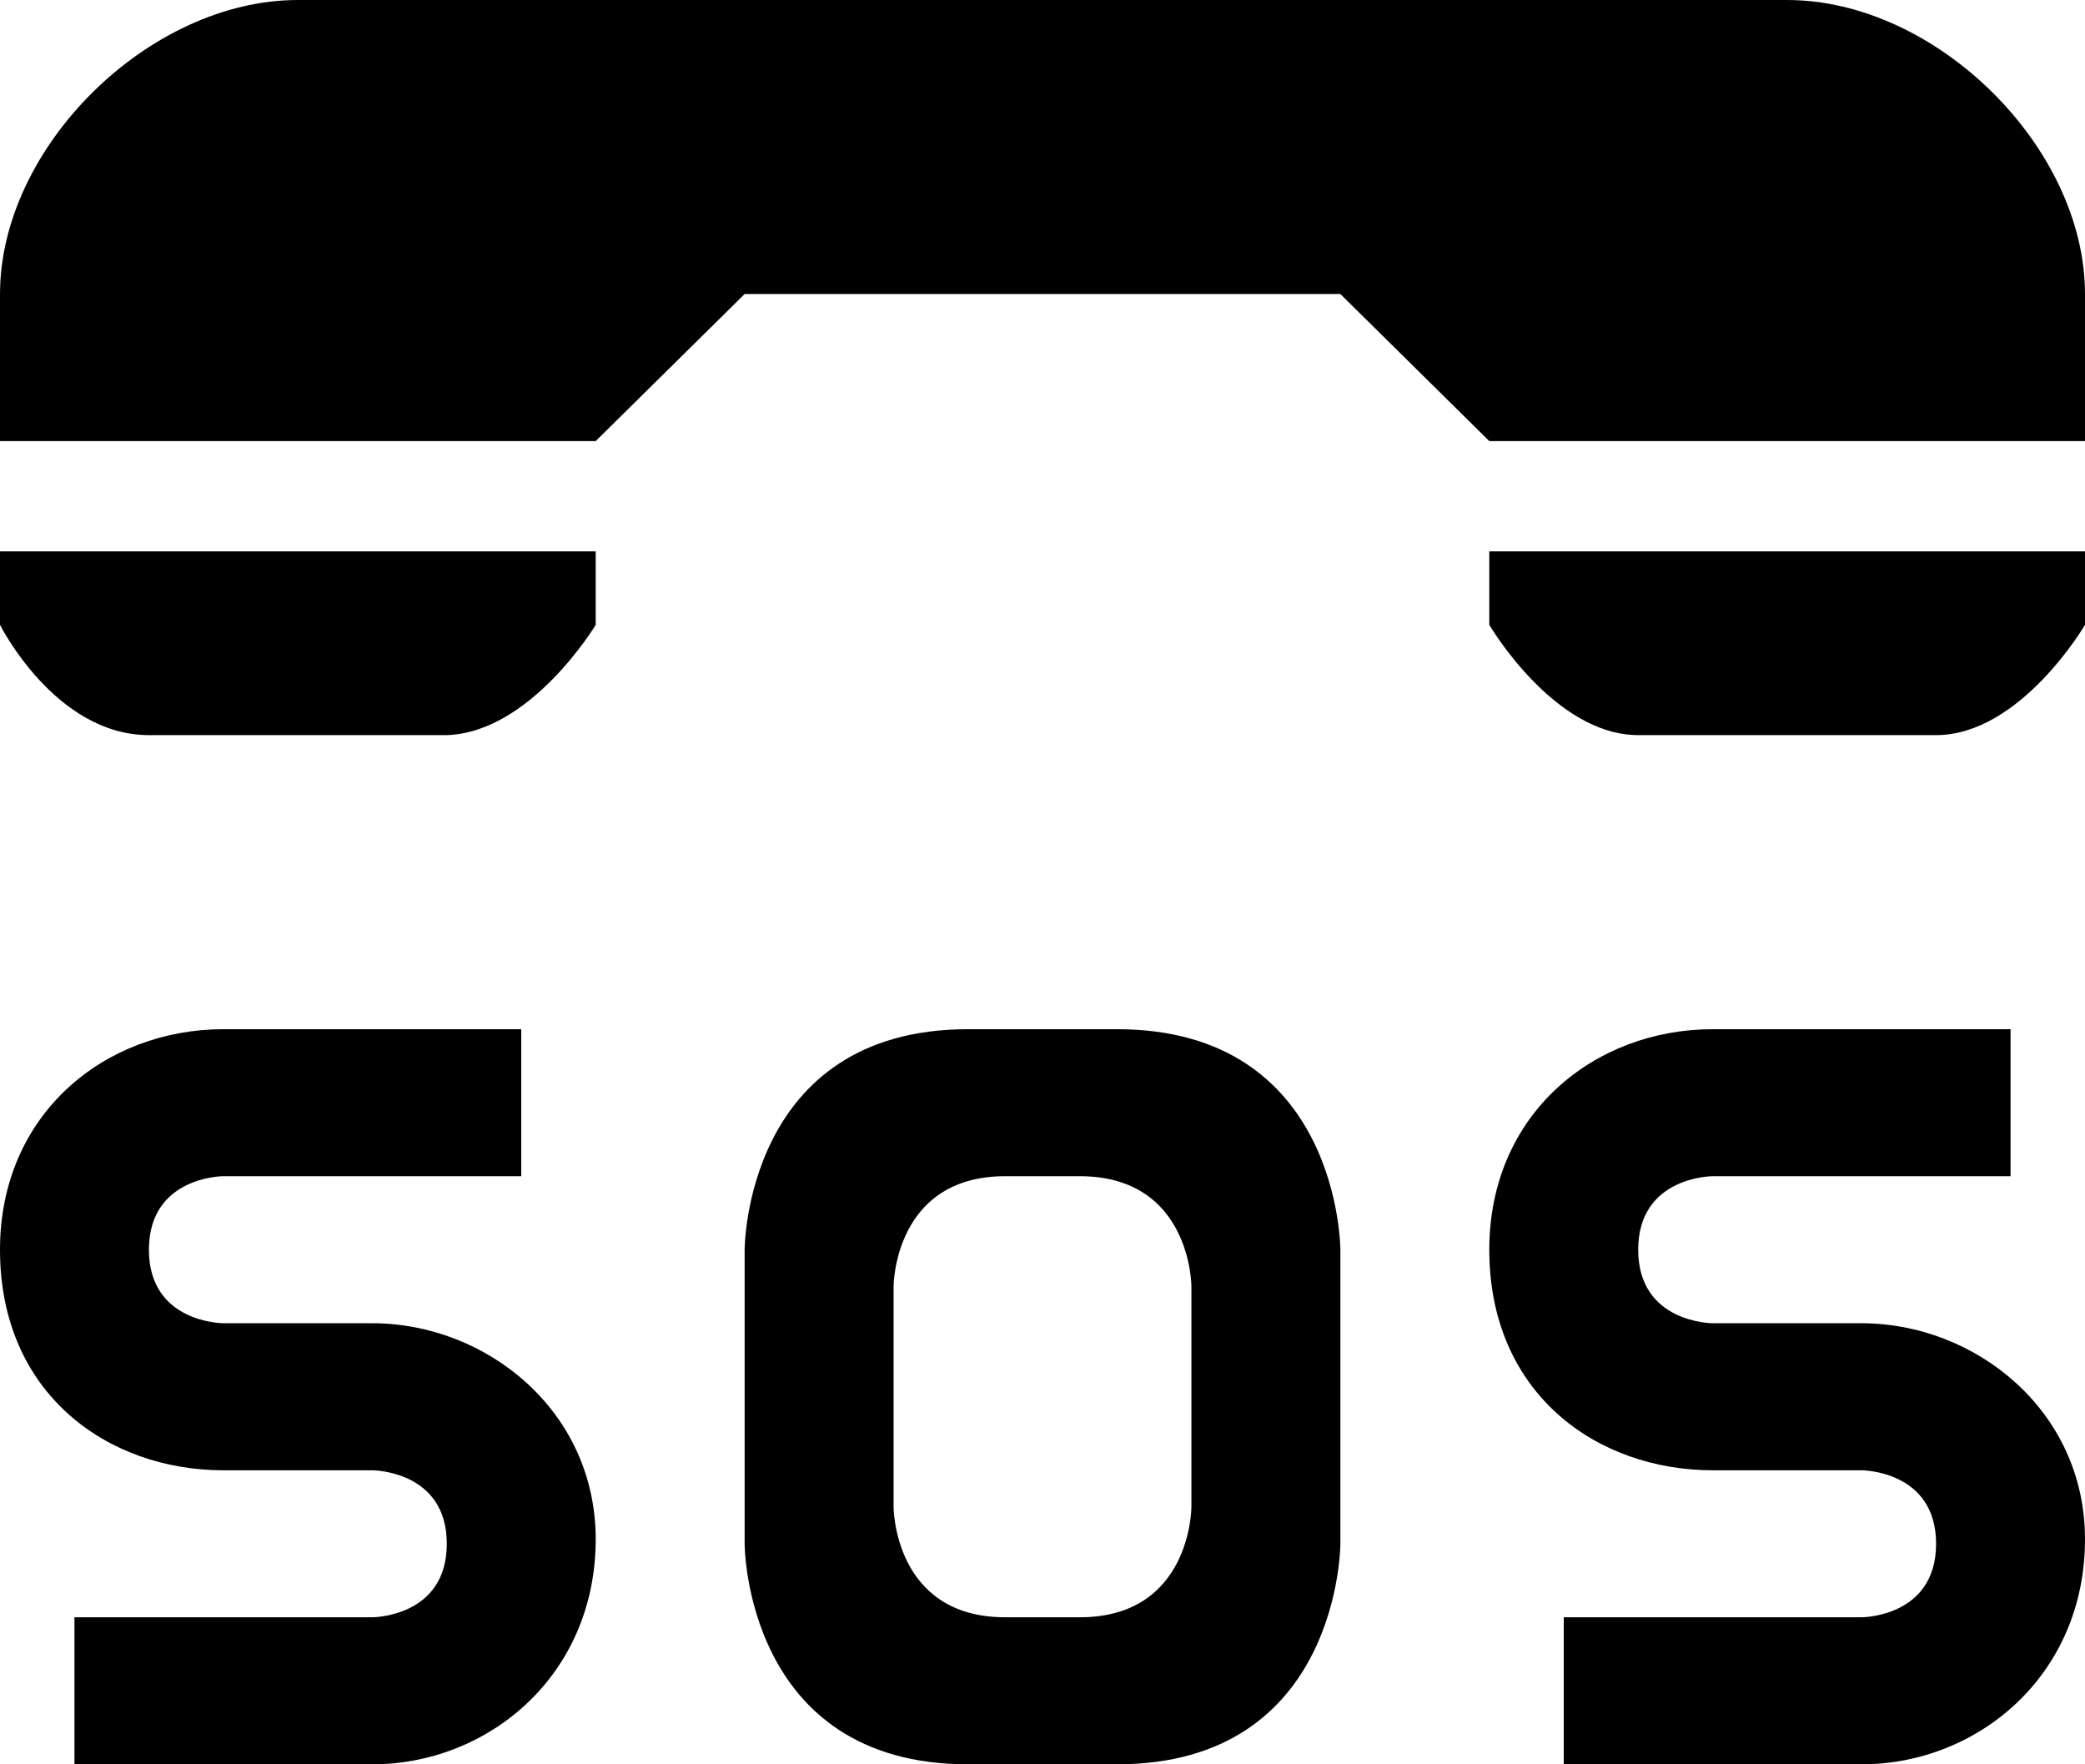
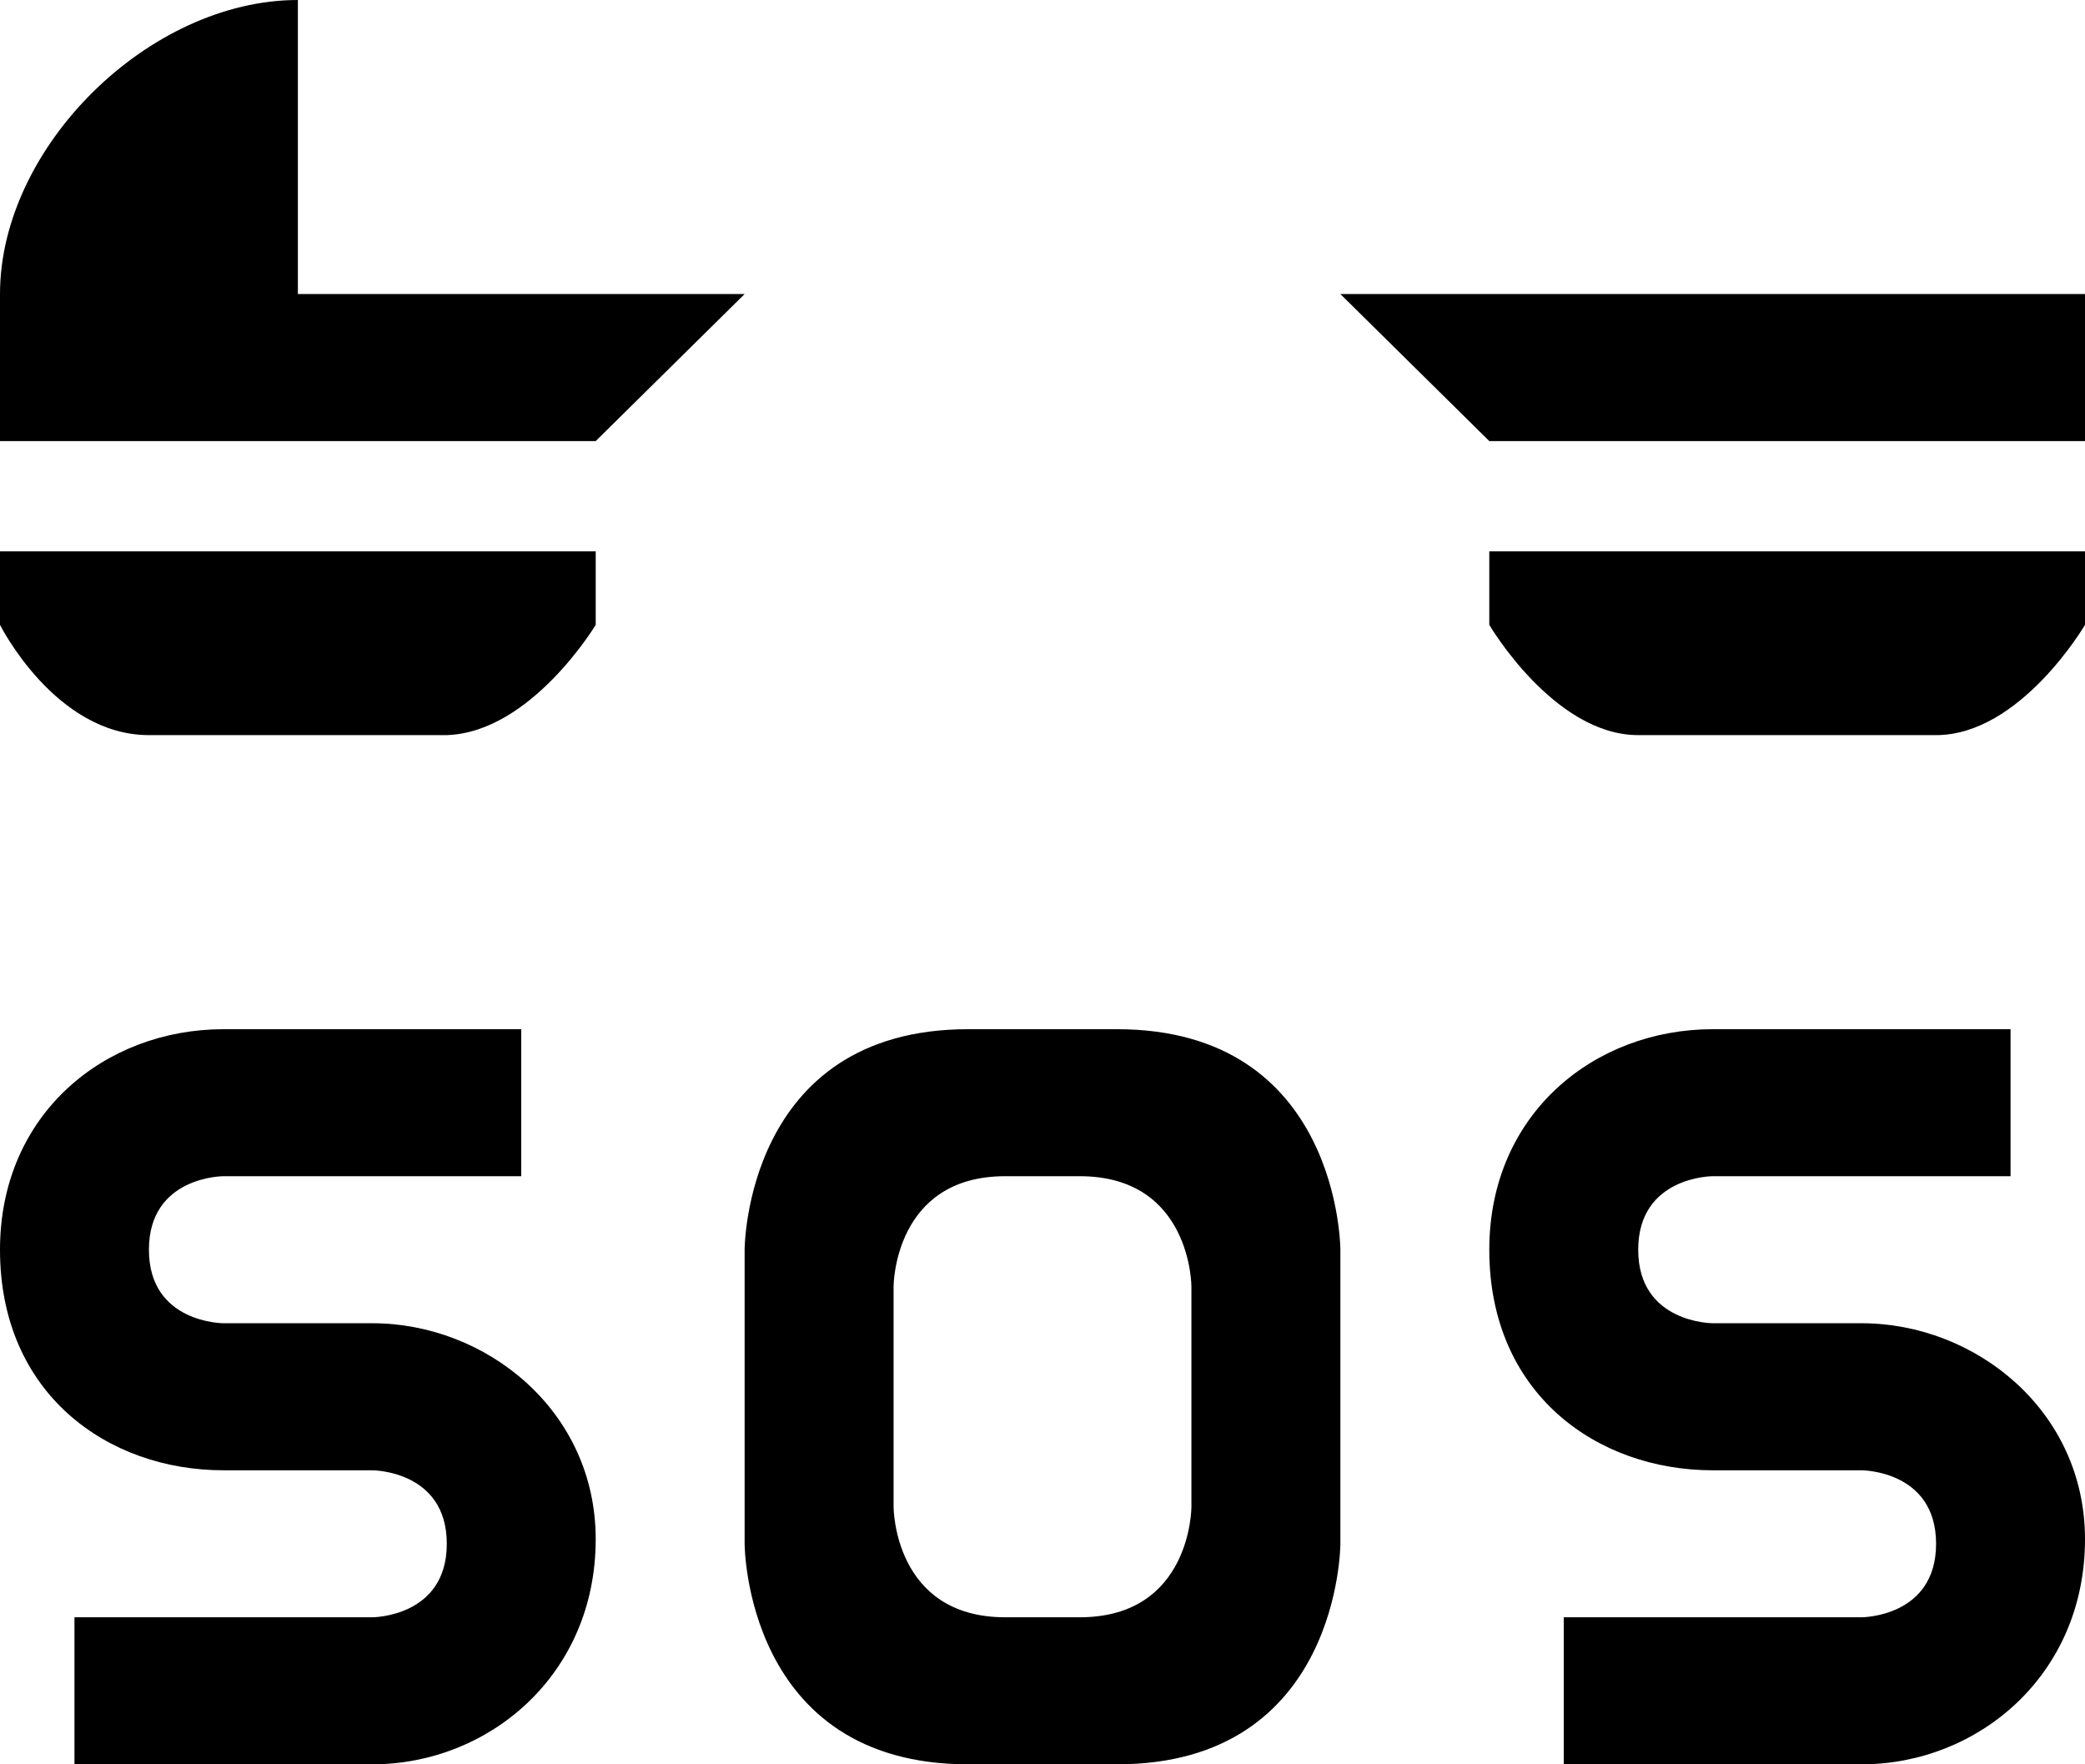
<svg xmlns="http://www.w3.org/2000/svg" width="52" height="44" viewBox="0 0 52 44" fill="none">
-   <path d="M7.429 0C3.714 0 0 3.667 0 7.333V11H14.857L18.571 7.333H33.429L37.143 11H52V7.333C52 3.667 48.286 0 44.571 0H7.429ZM0 13.75V15.583C0 15.583 1.376 18.333 3.714 18.333H11.143C13.246 18.264 14.857 15.583 14.857 15.583V13.75H0ZM37.143 13.75V15.583C37.143 15.583 38.754 18.333 40.857 18.333H48.286C50.391 18.333 52 15.583 52 15.583V13.75H37.143ZM5.571 25.667C2.628 25.667 0 27.77 0 31.167C0 34.756 2.683 36.667 5.571 36.667H9.286C9.286 36.667 11.143 36.667 11.143 38.5C11.143 40.333 9.286 40.333 9.286 40.333H1.857V44H9.286C12.174 44 14.857 41.789 14.857 38.385C14.857 35.174 12.119 33 9.286 33H5.571C5.571 33 3.714 33 3.714 31.167C3.714 29.333 5.571 29.333 5.571 29.333H13V25.667H5.571ZM24.143 25.667C18.571 25.667 18.571 31.167 18.571 31.167V38.5C18.571 38.5 18.571 44 24.143 44H27.857C33.429 44 33.429 38.5 33.429 38.5V31.167C33.429 31.167 33.429 25.667 27.857 25.667H24.143ZM42.714 25.667C39.771 25.667 37.143 27.77 37.143 31.167C37.143 34.756 39.826 36.667 42.714 36.667H46.429C46.429 36.667 48.286 36.667 48.286 38.5C48.286 40.333 46.429 40.333 46.429 40.333H39V44H46.429C49.317 44 52 41.789 52 38.385C52 35.174 49.261 33 46.429 33H42.714C42.714 33 40.857 33 40.857 31.167C40.857 29.333 42.714 29.333 42.714 29.333H50.143V25.667H42.714ZM22.286 32.083C22.286 32.083 22.286 29.333 25.071 29.333H26.929C29.714 29.333 29.714 32.083 29.714 32.083V37.583C29.714 37.583 29.714 40.333 26.929 40.333H25.071C22.286 40.333 22.286 37.583 22.286 37.583V32.083Z" fill="black" />
+   <path d="M7.429 0C3.714 0 0 3.667 0 7.333V11H14.857L18.571 7.333H33.429L37.143 11H52V7.333H7.429ZM0 13.75V15.583C0 15.583 1.376 18.333 3.714 18.333H11.143C13.246 18.264 14.857 15.583 14.857 15.583V13.75H0ZM37.143 13.75V15.583C37.143 15.583 38.754 18.333 40.857 18.333H48.286C50.391 18.333 52 15.583 52 15.583V13.75H37.143ZM5.571 25.667C2.628 25.667 0 27.77 0 31.167C0 34.756 2.683 36.667 5.571 36.667H9.286C9.286 36.667 11.143 36.667 11.143 38.5C11.143 40.333 9.286 40.333 9.286 40.333H1.857V44H9.286C12.174 44 14.857 41.789 14.857 38.385C14.857 35.174 12.119 33 9.286 33H5.571C5.571 33 3.714 33 3.714 31.167C3.714 29.333 5.571 29.333 5.571 29.333H13V25.667H5.571ZM24.143 25.667C18.571 25.667 18.571 31.167 18.571 31.167V38.5C18.571 38.5 18.571 44 24.143 44H27.857C33.429 44 33.429 38.5 33.429 38.5V31.167C33.429 31.167 33.429 25.667 27.857 25.667H24.143ZM42.714 25.667C39.771 25.667 37.143 27.77 37.143 31.167C37.143 34.756 39.826 36.667 42.714 36.667H46.429C46.429 36.667 48.286 36.667 48.286 38.5C48.286 40.333 46.429 40.333 46.429 40.333H39V44H46.429C49.317 44 52 41.789 52 38.385C52 35.174 49.261 33 46.429 33H42.714C42.714 33 40.857 33 40.857 31.167C40.857 29.333 42.714 29.333 42.714 29.333H50.143V25.667H42.714ZM22.286 32.083C22.286 32.083 22.286 29.333 25.071 29.333H26.929C29.714 29.333 29.714 32.083 29.714 32.083V37.583C29.714 37.583 29.714 40.333 26.929 40.333H25.071C22.286 40.333 22.286 37.583 22.286 37.583V32.083Z" fill="black" />
</svg>